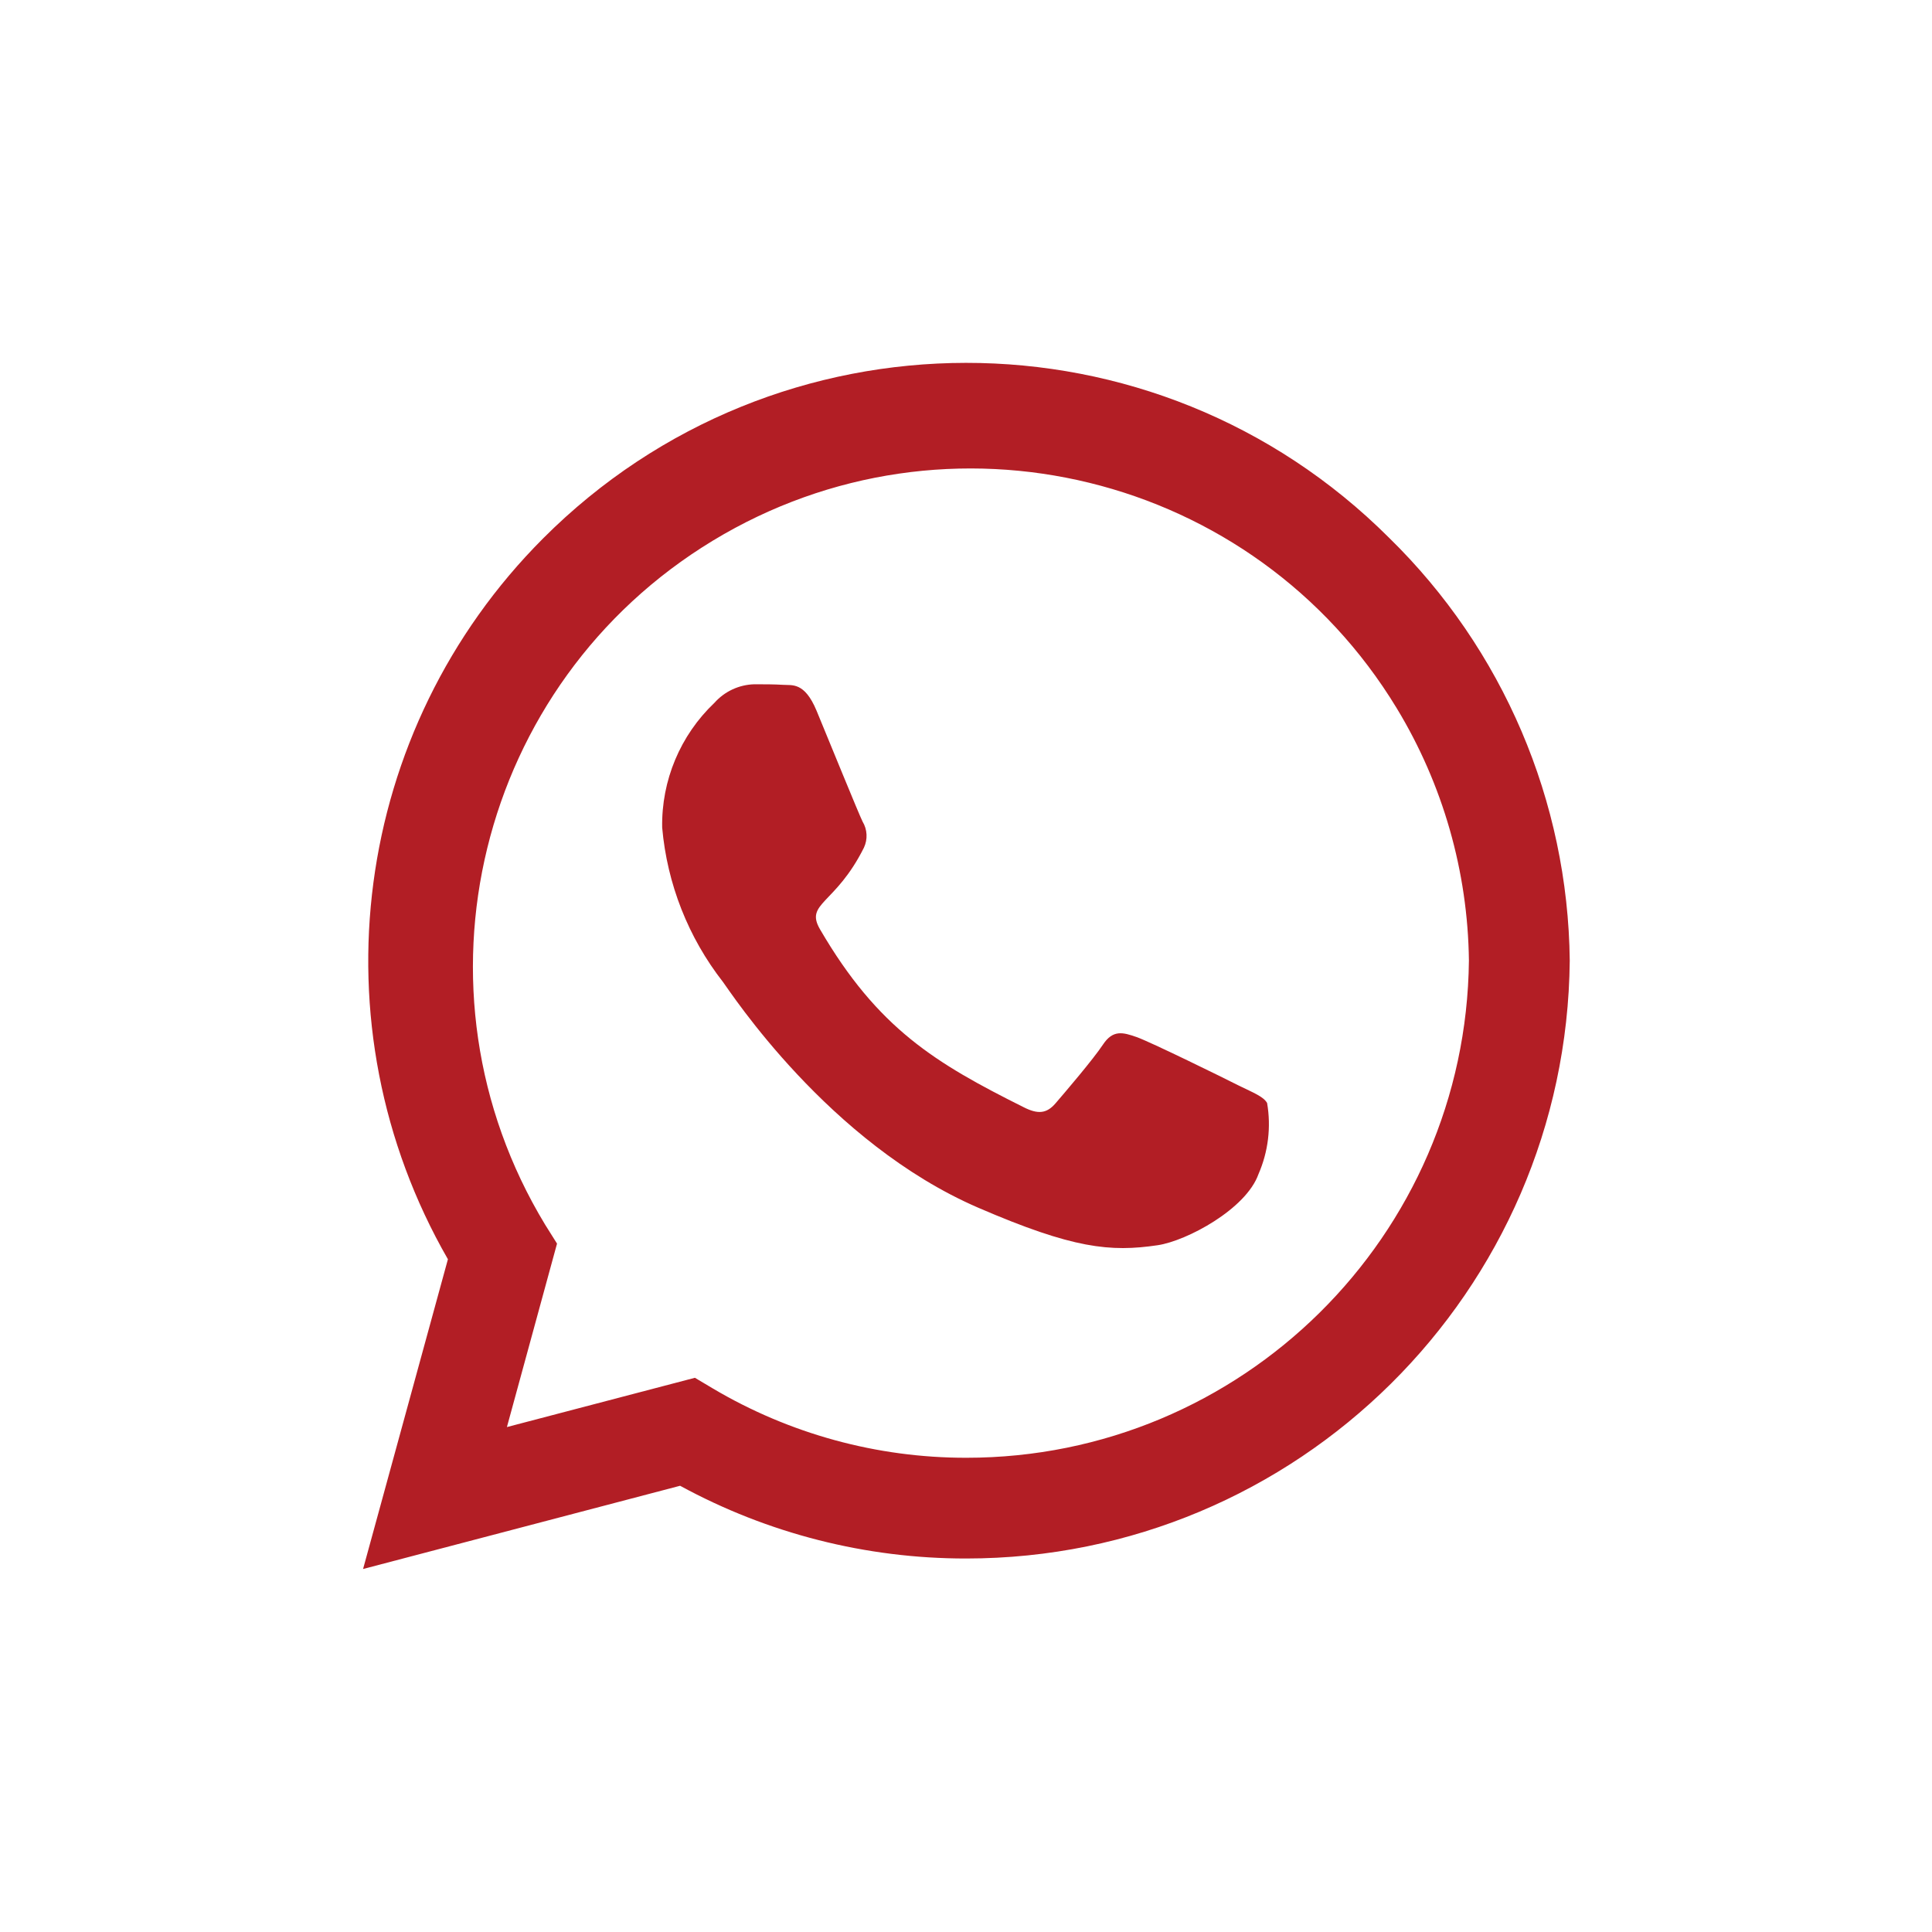
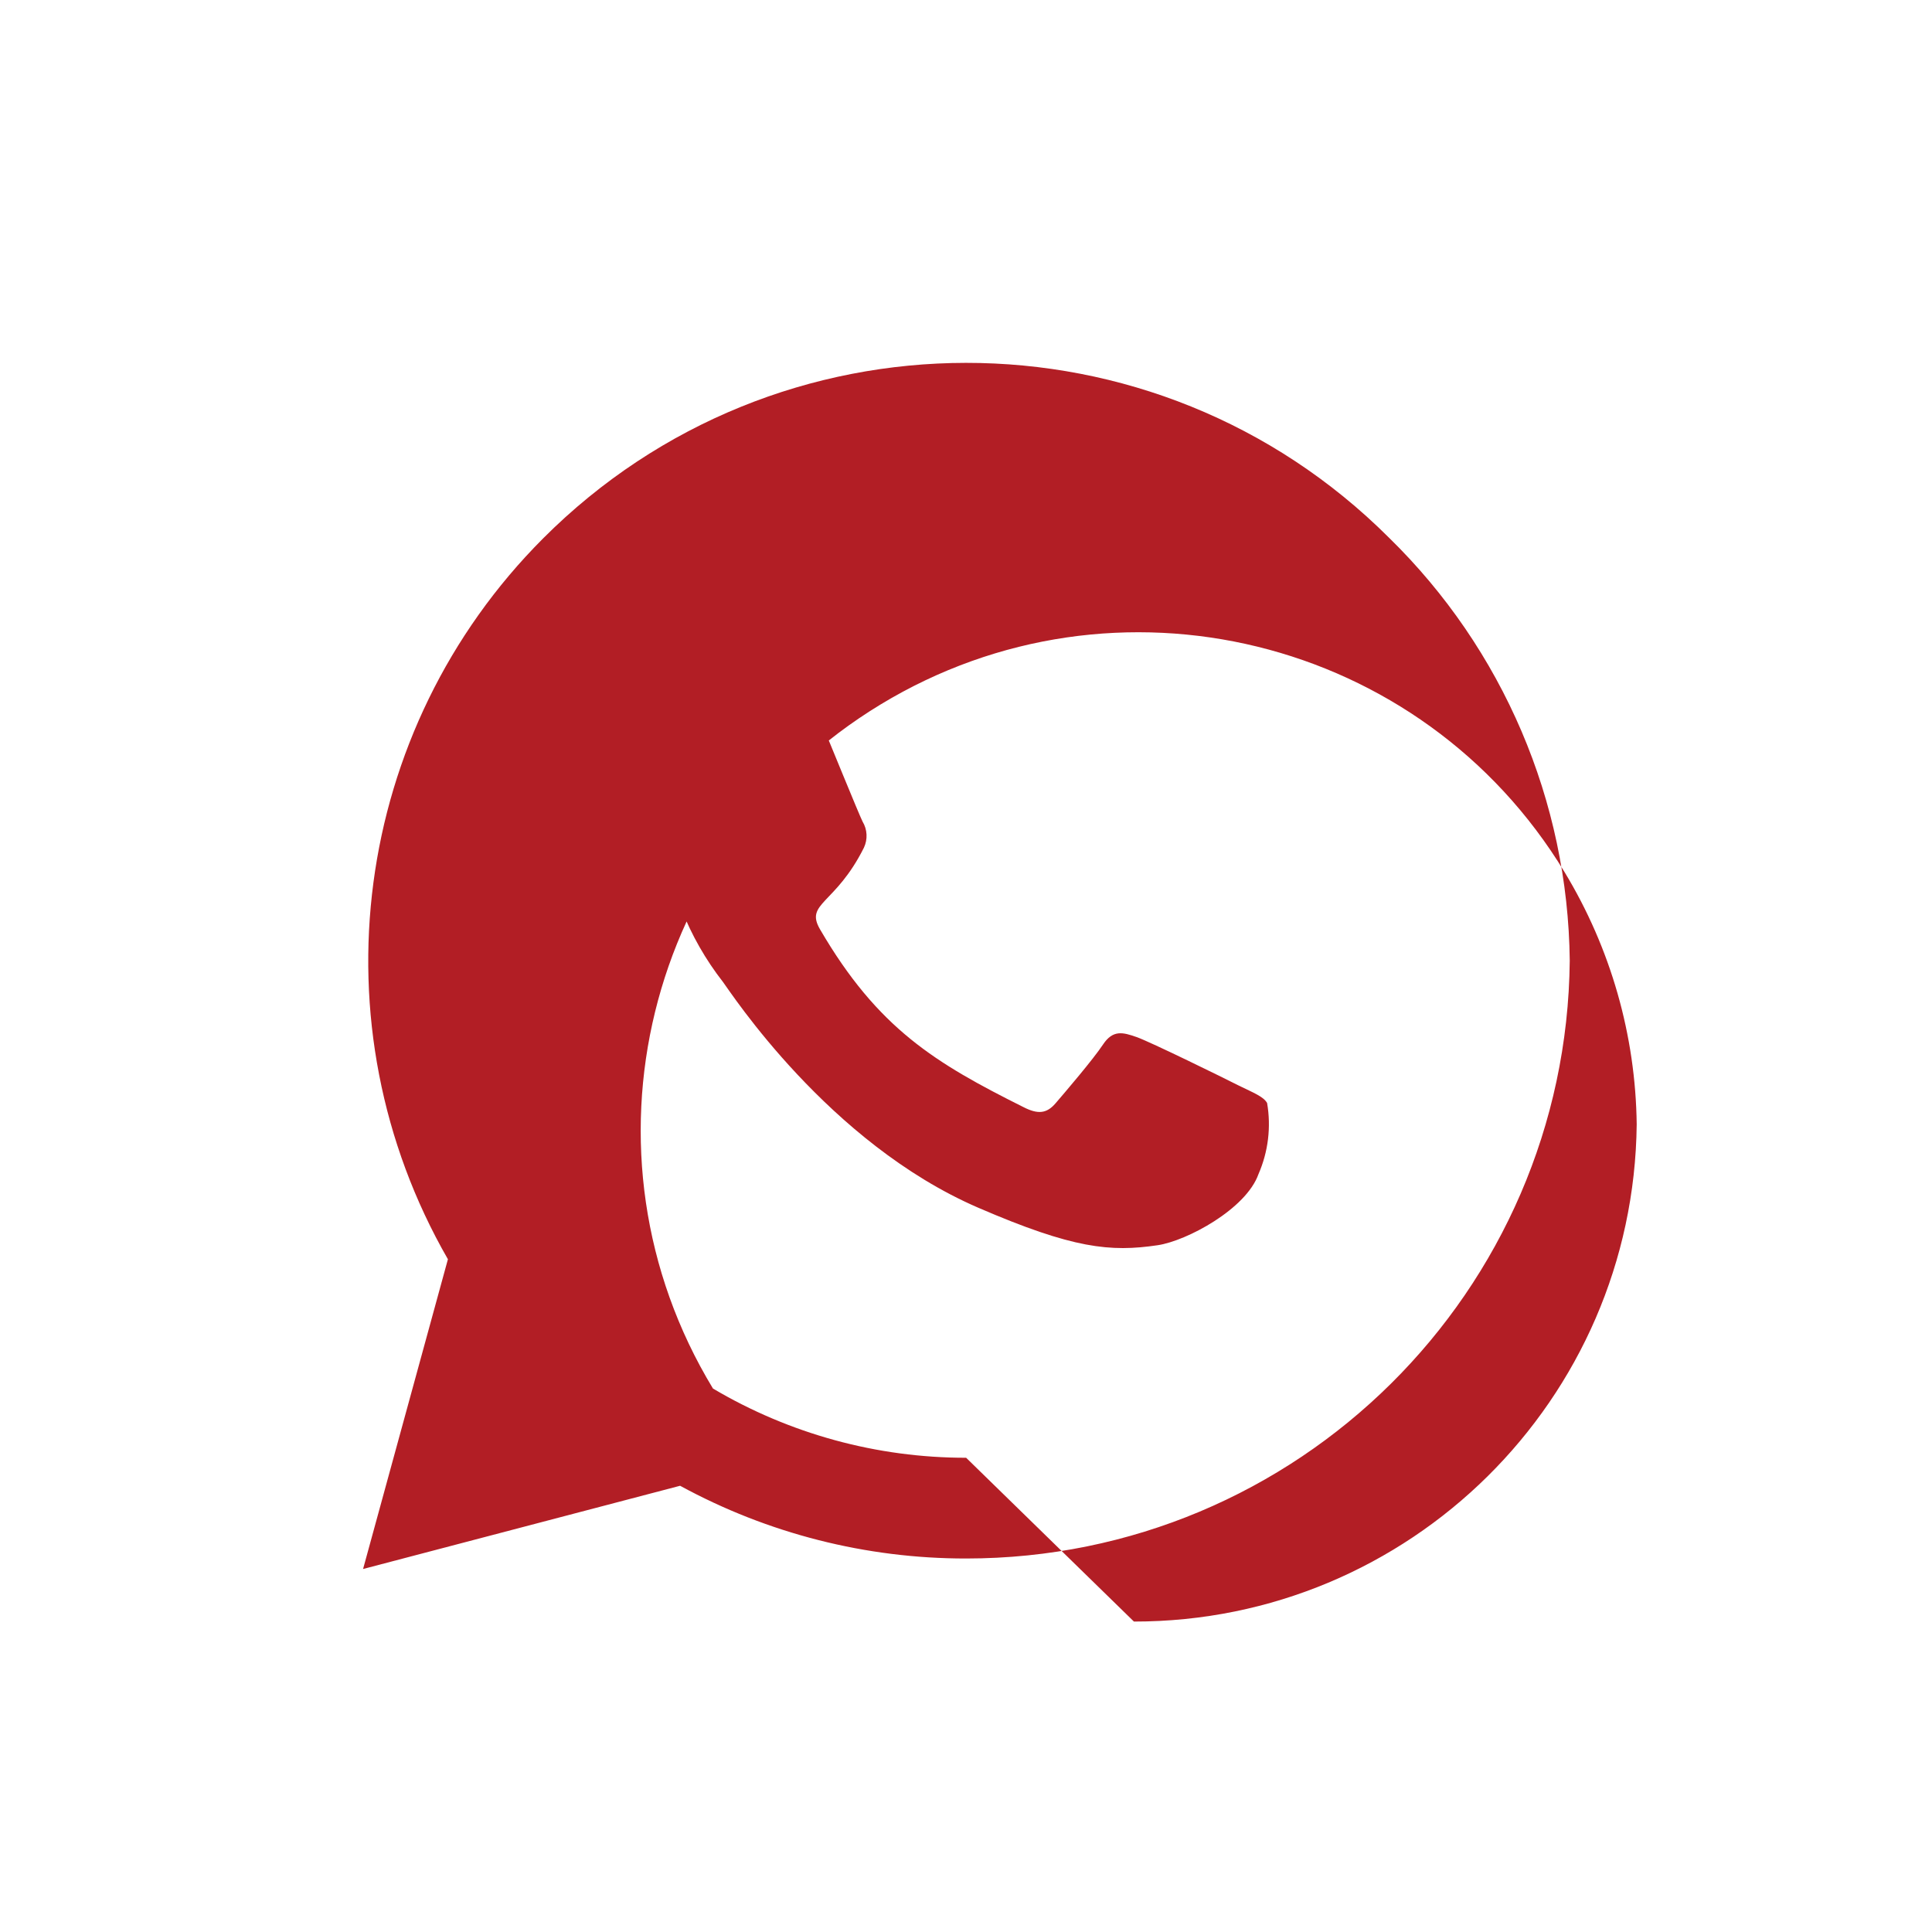
<svg xmlns="http://www.w3.org/2000/svg" id="a" data-name="Ebene 1" width="1080" height="1080" viewBox="0 0 1080 1080">
-   <path id="b" data-name="Icon awesome-whatsapp" d="m776.475,300.598c-130.676-130.478-342.384-130.317-472.861.359-106.721,106.883-128.536,272.041-53.225,402.968l-47.427,173.155,177.221-46.527c49.005,26.718,103.936,40.7,159.751,40.662h.144c185.111-.021,335.656-149.153,337.422-334.256-.969-89.073-37.313-174.106-101.025-236.361Zm-236.397,514.302c-49.794.039-98.68-13.329-141.525-38.701l-10.094-6.009-105.091,27.546,28.014-102.555-6.621-10.543c-79.725-131.454-37.79-302.649,93.664-382.374,131.454-79.725,302.649-37.79,382.374,93.664,25.805,42.549,39.733,91.237,40.334,140.995-1.618,154.047-126.997,278.054-281.053,277.977Zm152.374-208.078c-8.276-4.21-49.388-24.397-57.071-27.096-7.683-2.699-13.242-4.21-18.82,4.21-5.578,8.42-21.59,27.096-26.502,32.817-4.912,5.721-9.788,6.315-17.992,2.105-49.082-24.541-81.306-43.811-113.674-99.37-8.582-14.753,8.582-13.71,24.541-45.628,2.211-4.689,1.928-10.174-.756-14.61-2.105-4.21-18.82-45.322-25.747-62.036-6.783-16.193-13.71-13.998-18.82-14.394-4.822-.306-10.381-.306-15.959-.306-8.546.233-16.614,3.99-22.292,10.381-19.076,18.119-29.671,43.414-29.201,69.719,2.766,31.468,14.583,61.462,34.023,86.362,4.21,5.578,58.87,89.96,142.731,126.178,53.004,22.886,73.767,24.847,100.27,20.925,16.193-2.411,49.388-20.169,56.315-39.744,5.451-12.494,7.127-26.31,4.822-39.744-2.015-3.598-7.593-5.703-15.869-9.77Z" fill="#b21e25" />
+   <path id="b" data-name="Icon awesome-whatsapp" d="m776.475,300.598c-130.676-130.478-342.384-130.317-472.861.359-106.721,106.883-128.536,272.041-53.225,402.968l-47.427,173.155,177.221-46.527c49.005,26.718,103.936,40.7,159.751,40.662h.144c185.111-.021,335.656-149.153,337.422-334.256-.969-89.073-37.313-174.106-101.025-236.361Zm-236.397,514.302c-49.794.039-98.68-13.329-141.525-38.701c-79.725-131.454-37.79-302.649,93.664-382.374,131.454-79.725,302.649-37.79,382.374,93.664,25.805,42.549,39.733,91.237,40.334,140.995-1.618,154.047-126.997,278.054-281.053,277.977Zm152.374-208.078c-8.276-4.21-49.388-24.397-57.071-27.096-7.683-2.699-13.242-4.21-18.82,4.21-5.578,8.42-21.59,27.096-26.502,32.817-4.912,5.721-9.788,6.315-17.992,2.105-49.082-24.541-81.306-43.811-113.674-99.37-8.582-14.753,8.582-13.71,24.541-45.628,2.211-4.689,1.928-10.174-.756-14.61-2.105-4.21-18.82-45.322-25.747-62.036-6.783-16.193-13.71-13.998-18.82-14.394-4.822-.306-10.381-.306-15.959-.306-8.546.233-16.614,3.99-22.292,10.381-19.076,18.119-29.671,43.414-29.201,69.719,2.766,31.468,14.583,61.462,34.023,86.362,4.21,5.578,58.87,89.96,142.731,126.178,53.004,22.886,73.767,24.847,100.27,20.925,16.193-2.411,49.388-20.169,56.315-39.744,5.451-12.494,7.127-26.31,4.822-39.744-2.015-3.598-7.593-5.703-15.869-9.77Z" fill="#b21e25" />
</svg>